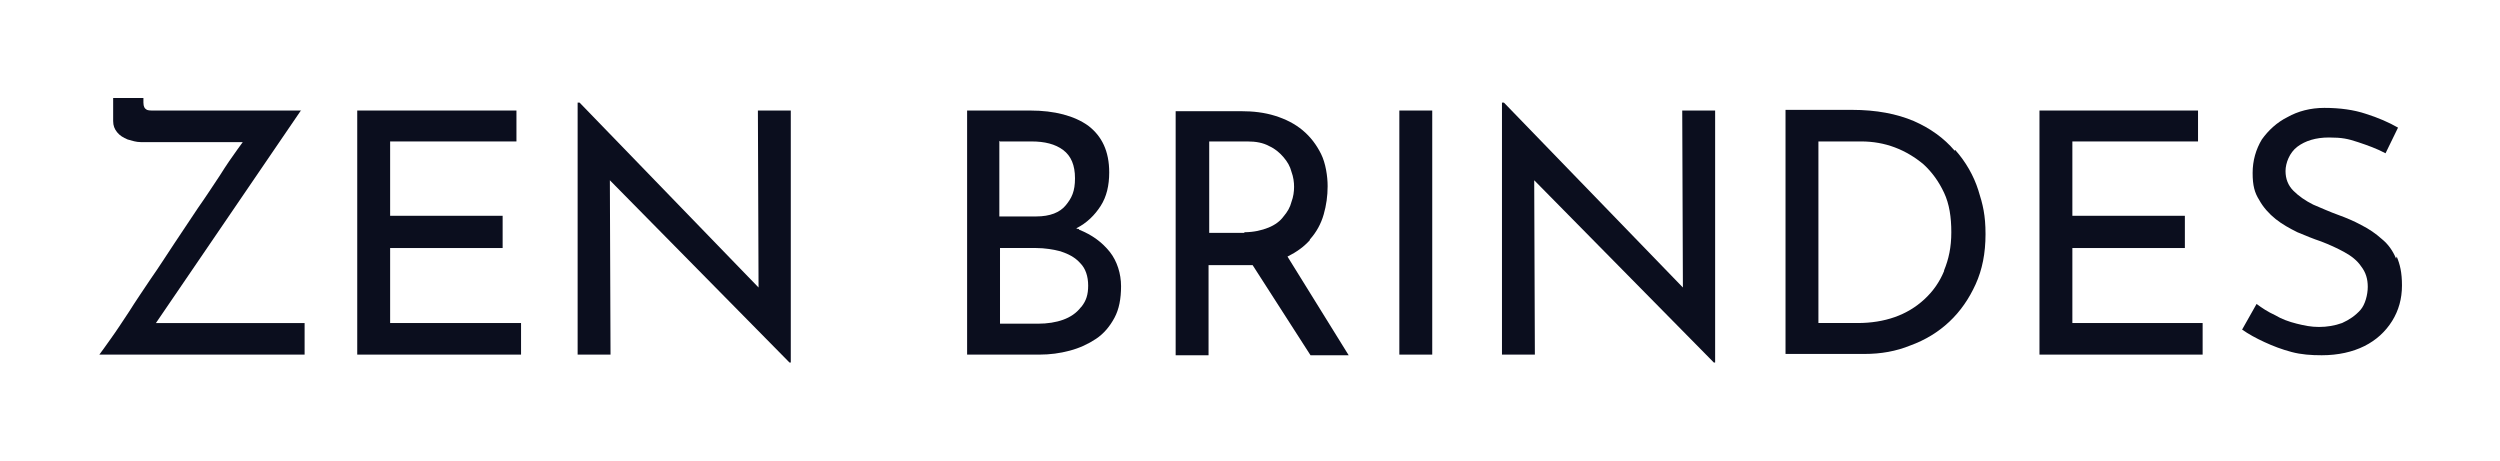
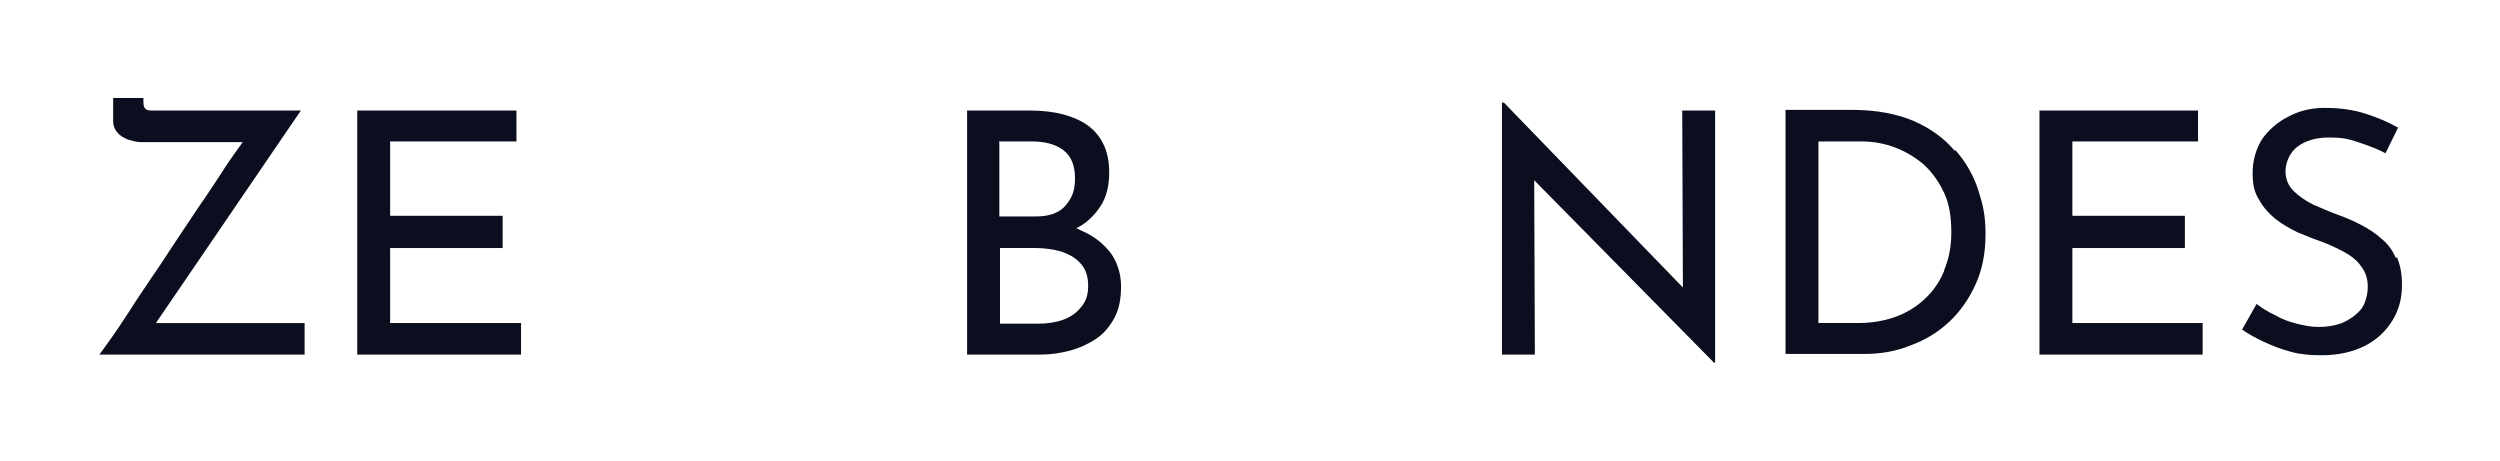
<svg xmlns="http://www.w3.org/2000/svg" version="1.1" viewBox="0 0 380 70">
  <defs>
    <style> .cls-1 { fill: #0b0e1e; } </style>
  </defs>
  <g>
    <g id="Camada_1">
      <g>
        <path class="cls-1" d="M45.7,16.8h-22.3c-.6,0-1,0-1.2-.2-.2-.1-.4-.4-.4-1v-.7h-4.6v3.5c0,.7.2,1.2.6,1.7s.9.8,1.6,1.1c.7.2,1.3.4,2,.4h15.5c-.2.3-.5.7-.8,1.1-.8,1.1-1.7,2.4-2.7,4-1,1.5-2.1,3.2-3.3,4.9-1.2,1.8-2.4,3.6-3.6,5.4-1.2,1.8-2.4,3.7-3.6,5.4-1.2,1.8-2.3,3.4-3.3,5-1,1.5-1.9,2.9-2.7,4-.8,1.1-1.4,2-1.8,2.5h31.2v-4.8h-22.6l22.1-32.4Z" />
        <polygon class="cls-1" points="59.3 37.7 76.4 37.7 76.4 32.8 59.3 32.8 59.3 21.5 78.5 21.5 78.5 16.8 54.3 16.8 54.3 53.9 79.2 53.9 79.2 49.1 59.3 49.1 59.3 37.7" />
-         <polygon class="cls-1" points="115.3 43.7 88.1 15.6 87.8 15.6 87.8 53.9 92.8 53.9 92.7 27.4 120 55.1 120.2 55.1 120.2 16.8 115.2 16.8 115.3 43.7" />
        <path class="cls-1" d="M164,34.8c-.1,0-.3,0-.4-.1,0,0,0,0,0,0,1.6-.8,2.8-2,3.7-3.4.9-1.4,1.3-3.1,1.3-5.1,0-3.2-1.1-5.5-3.2-7.1-2.1-1.5-5.1-2.3-8.8-2.3h-9.6v37.1h11c1.6,0,3.1-.2,4.6-.6,1.5-.4,2.8-1,4-1.8,1.2-.8,2.1-1.9,2.8-3.2.7-1.3,1-2.9,1-4.8s-.6-3.8-1.7-5.2c-1.2-1.5-2.7-2.6-4.7-3.4ZM152,21.5h4.8c2,0,3.6.4,4.8,1.3,1.2.9,1.8,2.3,1.8,4.3s-.5,3-1.4,4.1c-.9,1.1-2.4,1.7-4.5,1.7h-5.6v-11.5ZM164.3,46.7c-.7.9-1.6,1.5-2.7,1.9-1.1.4-2.4.6-3.8.6h-5.8v-11.5h5.5c1.3,0,2.5.2,3.7.5,1.2.4,2.2.9,3,1.8.8.8,1.2,2,1.2,3.4s-.3,2.3-1,3.2Z" />
-         <path class="cls-1" d="M199.1,36.4c1-1.1,1.7-2.4,2.1-3.8.4-1.4.6-2.8.6-4.3s-.3-3.5-1-4.9c-.7-1.4-1.6-2.6-2.8-3.6-1.2-1-2.6-1.7-4.2-2.2s-3.3-.7-5.2-.7h-9.9v37.1h5v-13.7h5.5c.4,0,.8,0,1.2,0l8.8,13.7h5.8l-9.3-15c1.4-.7,2.5-1.5,3.4-2.5ZM189.2,35.4h-5.4v-13.9h5.8c1.3,0,2.4.2,3.3.7.9.4,1.6,1,2.2,1.7.6.7,1,1.4,1.2,2.2.3.8.4,1.6.4,2.3s-.1,1.5-.4,2.3c-.2.8-.6,1.5-1.2,2.2-.5.7-1.3,1.3-2.3,1.7-1,.4-2.2.7-3.7.7Z" />
-         <rect class="cls-1" x="212.7" y="16.8" width="5" height="37.1" />
        <polygon class="cls-1" points="255.8 43.7 228.6 15.6 228.3 15.6 228.3 53.9 233.3 53.9 233.2 27.4 260.5 55.1 260.7 55.1 260.7 16.8 255.7 16.8 255.8 43.7" />
        <path class="cls-1" d="M297.1,22.9c-1.6-1.9-3.7-3.4-6.2-4.5-2.6-1.1-5.7-1.7-9.4-1.7h-10.1v37.1h12c2.5,0,4.8-.4,7-1.3,2.2-.8,4.2-2,5.9-3.6,1.7-1.6,3-3.5,4-5.7,1-2.2,1.5-4.7,1.5-7.6s-.4-4.5-1.1-6.7c-.7-2.2-1.9-4.3-3.5-6.1ZM295.5,41.2c-.7,1.7-1.7,3.1-3,4.3-1.3,1.2-2.8,2.1-4.5,2.7-1.7.6-3.6.9-5.6.9h-6v-27.6h6.5c1.8,0,3.5.3,5.1.9,1.6.6,3.1,1.5,4.4,2.6,1.3,1.2,2.3,2.6,3.1,4.3.8,1.7,1.1,3.7,1.1,6s-.4,4.1-1.1,5.8Z" />
        <polygon class="cls-1" points="315 37.7 332.1 37.7 332.1 32.8 315 32.8 315 21.5 334.1 21.5 334.1 16.8 310 16.8 310 53.9 334.8 53.9 334.8 49.1 315 49.1 315 37.7" />
        <path class="cls-1" d="M364.2,39.3c-.5-1.2-1.2-2.2-2.2-3-.9-.8-1.9-1.5-3.1-2.1-1.1-.6-2.3-1.1-3.4-1.5-1.4-.5-2.7-1.1-3.9-1.6-1.2-.6-2.2-1.3-3-2.1s-1.2-1.8-1.2-3,.6-2.8,1.8-3.7c1.2-.9,2.8-1.4,4.8-1.4s2.9.2,4.4.7c1.5.5,2.9,1,4.2,1.7l1.9-3.9c-1.4-.8-3-1.5-4.9-2.1-1.8-.6-3.9-.9-6.3-.9-2.1,0-4,.5-5.6,1.4-1.6.8-2.9,2-3.9,3.4-.9,1.5-1.4,3.2-1.4,5.1s.3,3,1,4.1c.6,1.1,1.5,2.1,2.5,2.9,1,.8,2.1,1.4,3.3,2,1.2.5,2.4,1,3.6,1.4,1.3.5,2.4,1,3.5,1.6,1.1.6,2,1.3,2.6,2.2.7.9,1,1.9,1,3.1s-.4,2.7-1.1,3.5c-.8.9-1.7,1.5-2.8,2-1.1.4-2.3.6-3.5.6s-2.2-.2-3.4-.5c-1.2-.3-2.3-.7-3.3-1.3-1.1-.5-2-1.1-2.8-1.7l-2.2,3.9c1,.7,2.1,1.3,3.4,1.9,1.3.6,2.6,1.1,4.1,1.5,1.5.4,3,.5,4.6.5,2.5,0,4.7-.5,6.5-1.4,1.8-.9,3.2-2.2,4.2-3.8,1-1.6,1.5-3.4,1.5-5.4s-.3-3.2-.8-4.4Z" />
      </g>
    </g>
  </g>
</svg>